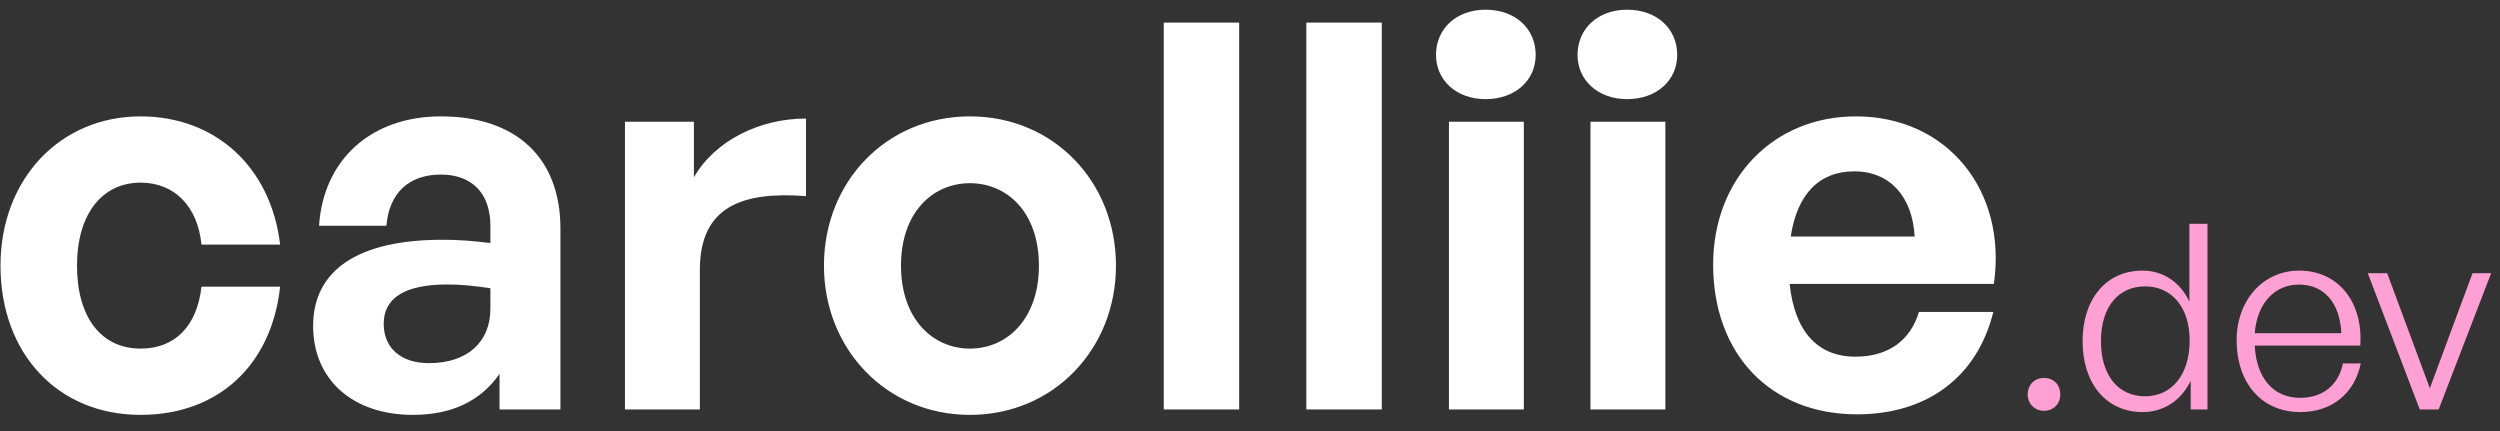
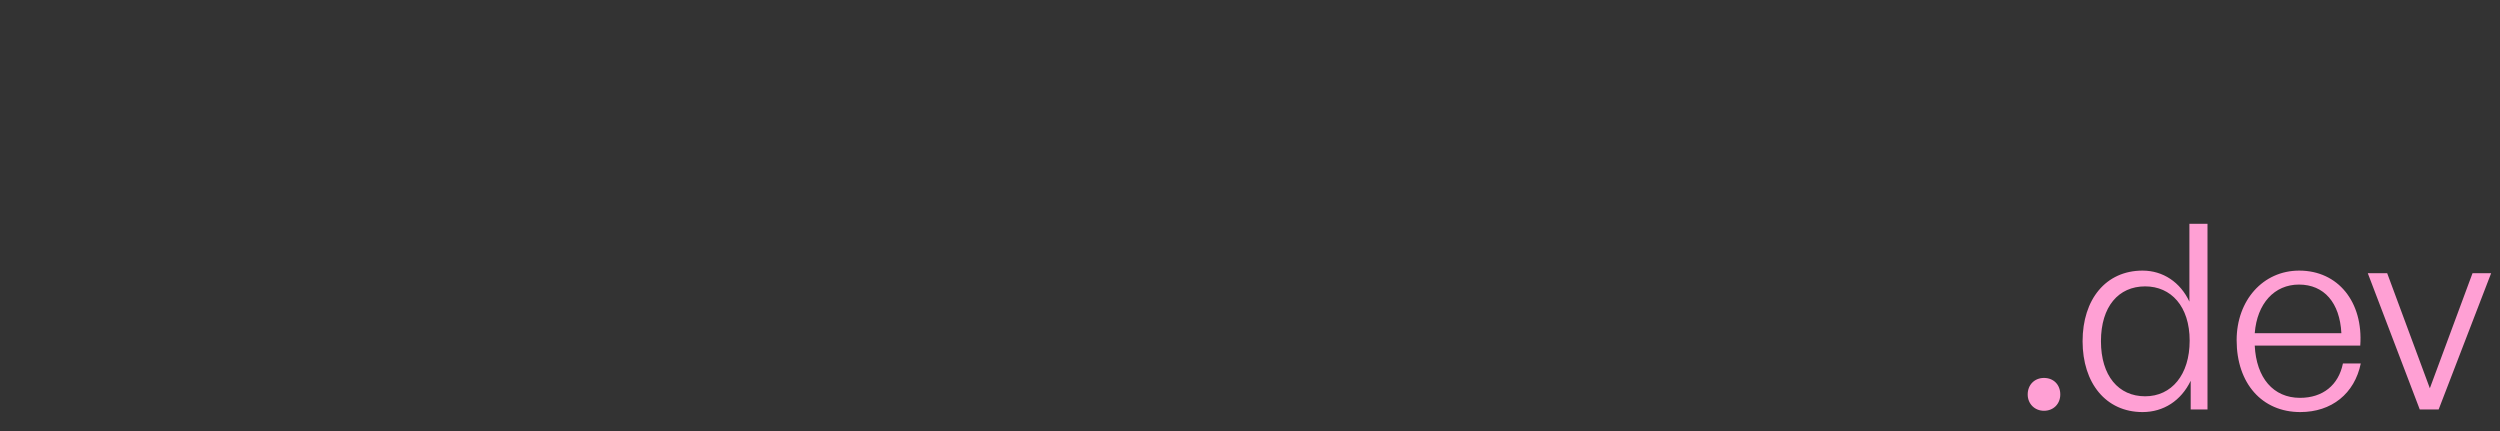
<svg xmlns="http://www.w3.org/2000/svg" width="116" height="20" viewBox="0 0 116 20" fill="none">
  <rect x="0" y="0" width="116" height="20" fill="#333333" stroke="none" />
-   <path d="M6.523 19.25C2.673 19.25 0.023 16.4 0.023 12.325C0.023 8.325 2.773 5.4 6.523 5.4C9.998 5.4 12.573 7.75 12.998 11.35H9.348C9.173 9.575 8.098 8.475 6.523 8.475C4.723 8.475 3.573 9.95 3.573 12.325C3.573 14.725 4.698 16.175 6.523 16.175C8.123 16.175 9.148 15.125 9.348 13.3H12.998C12.598 16.975 10.098 19.25 6.523 19.25ZM23.179 19V17.35C22.304 18.6 20.979 19.25 19.154 19.25C16.379 19.25 14.529 17.625 14.529 15.125C14.529 12.525 16.629 11.125 20.529 11.125C21.279 11.125 21.929 11.175 22.754 11.275V10.475C22.754 8.975 21.904 8.1 20.454 8.1C18.954 8.1 18.054 8.975 17.929 10.475H14.804C15.004 7.4 17.229 5.4 20.454 5.4C23.954 5.4 26.004 7.325 26.004 10.6V19H23.179ZM17.804 15.025C17.804 16.15 18.604 16.85 19.904 16.85C21.679 16.85 22.754 15.875 22.754 14.325V13.375C21.929 13.25 21.354 13.2 20.754 13.2C18.779 13.2 17.804 13.825 17.804 15.025ZM32.473 12.525V19H28.998V5.65H32.198V8.225C33.173 6.525 35.248 5.5 37.398 5.5V9.1C34.448 8.875 32.473 9.575 32.473 12.525ZM45.006 19.25C41.131 19.25 38.231 16.2 38.231 12.325C38.231 8.425 41.131 5.4 45.006 5.4C48.881 5.4 51.781 8.425 51.781 12.325C51.781 16.2 48.881 19.25 45.006 19.25ZM45.006 16.175C46.731 16.175 48.206 14.8 48.206 12.325C48.206 9.85 46.731 8.5 45.006 8.5C43.281 8.5 41.806 9.85 41.806 12.325C41.806 14.8 43.281 16.175 45.006 16.175ZM57.498 19H53.998V1.05H57.498V19ZM64.115 19H60.614V1.05H64.115V19ZM71.256 2.55C71.256 3.725 70.306 4.6 68.931 4.6C67.581 4.6 66.631 3.725 66.631 2.55C66.631 1.325 67.581 0.45 68.931 0.45C70.306 0.45 71.256 1.325 71.256 2.55ZM70.706 19H67.231V5.65H70.706V19ZM77.823 2.55C77.823 3.725 76.873 4.6 75.498 4.6C74.148 4.6 73.198 3.725 73.198 2.55C73.198 1.325 74.148 0.45 75.498 0.45C76.873 0.45 77.823 1.325 77.823 2.55ZM77.273 19H73.798V5.65H77.273V19ZM86.165 19.225C82.165 19.225 79.49 16.45 79.49 12.275C79.49 8.3 82.265 5.4 86.115 5.4C90.34 5.4 93.14 8.825 92.515 13.175H83.04C83.265 15.35 84.315 16.55 86.09 16.55C87.615 16.55 88.64 15.8 89.04 14.475H92.49C91.74 17.5 89.415 19.225 86.165 19.225ZM86.04 7.95C84.415 7.95 83.39 9 83.09 10.975H88.84C88.74 9.125 87.69 7.95 86.04 7.95Z" fill="white" />
  <path d="M95.597 18.304C95.597 18.736 95.285 19.06 94.841 19.06C94.409 19.06 94.085 18.736 94.085 18.304C94.085 17.848 94.409 17.536 94.841 17.536C95.285 17.536 95.597 17.848 95.597 18.304ZM96.632 15.832C96.632 13.888 97.712 12.556 99.415 12.556C100.364 12.556 101.168 13.096 101.588 13.996V10.384H102.428V19H101.648V17.668C101.204 18.592 100.388 19.12 99.415 19.12C97.712 19.12 96.632 17.776 96.632 15.832ZM97.484 15.832C97.484 17.44 98.299 18.388 99.535 18.388C100.76 18.388 101.6 17.392 101.6 15.808C101.6 14.212 100.736 13.288 99.535 13.288C98.299 13.288 97.484 14.224 97.484 15.832ZM106.732 19.12C104.956 19.12 103.78 17.788 103.78 15.784C103.78 13.936 105.004 12.556 106.684 12.556C108.484 12.556 109.66 14.008 109.516 16.036H104.62C104.692 17.536 105.484 18.46 106.72 18.46C107.776 18.46 108.508 17.872 108.712 16.864H109.54C109.252 18.268 108.184 19.12 106.732 19.12ZM106.672 13.204C105.532 13.204 104.728 14.08 104.62 15.46H108.64C108.568 14.044 107.836 13.204 106.672 13.204ZM115.589 12.676L113.153 19H112.277L109.865 12.676H110.765L112.745 18.016L114.725 12.676H115.589Z" fill="#FFA0D4" />
</svg>